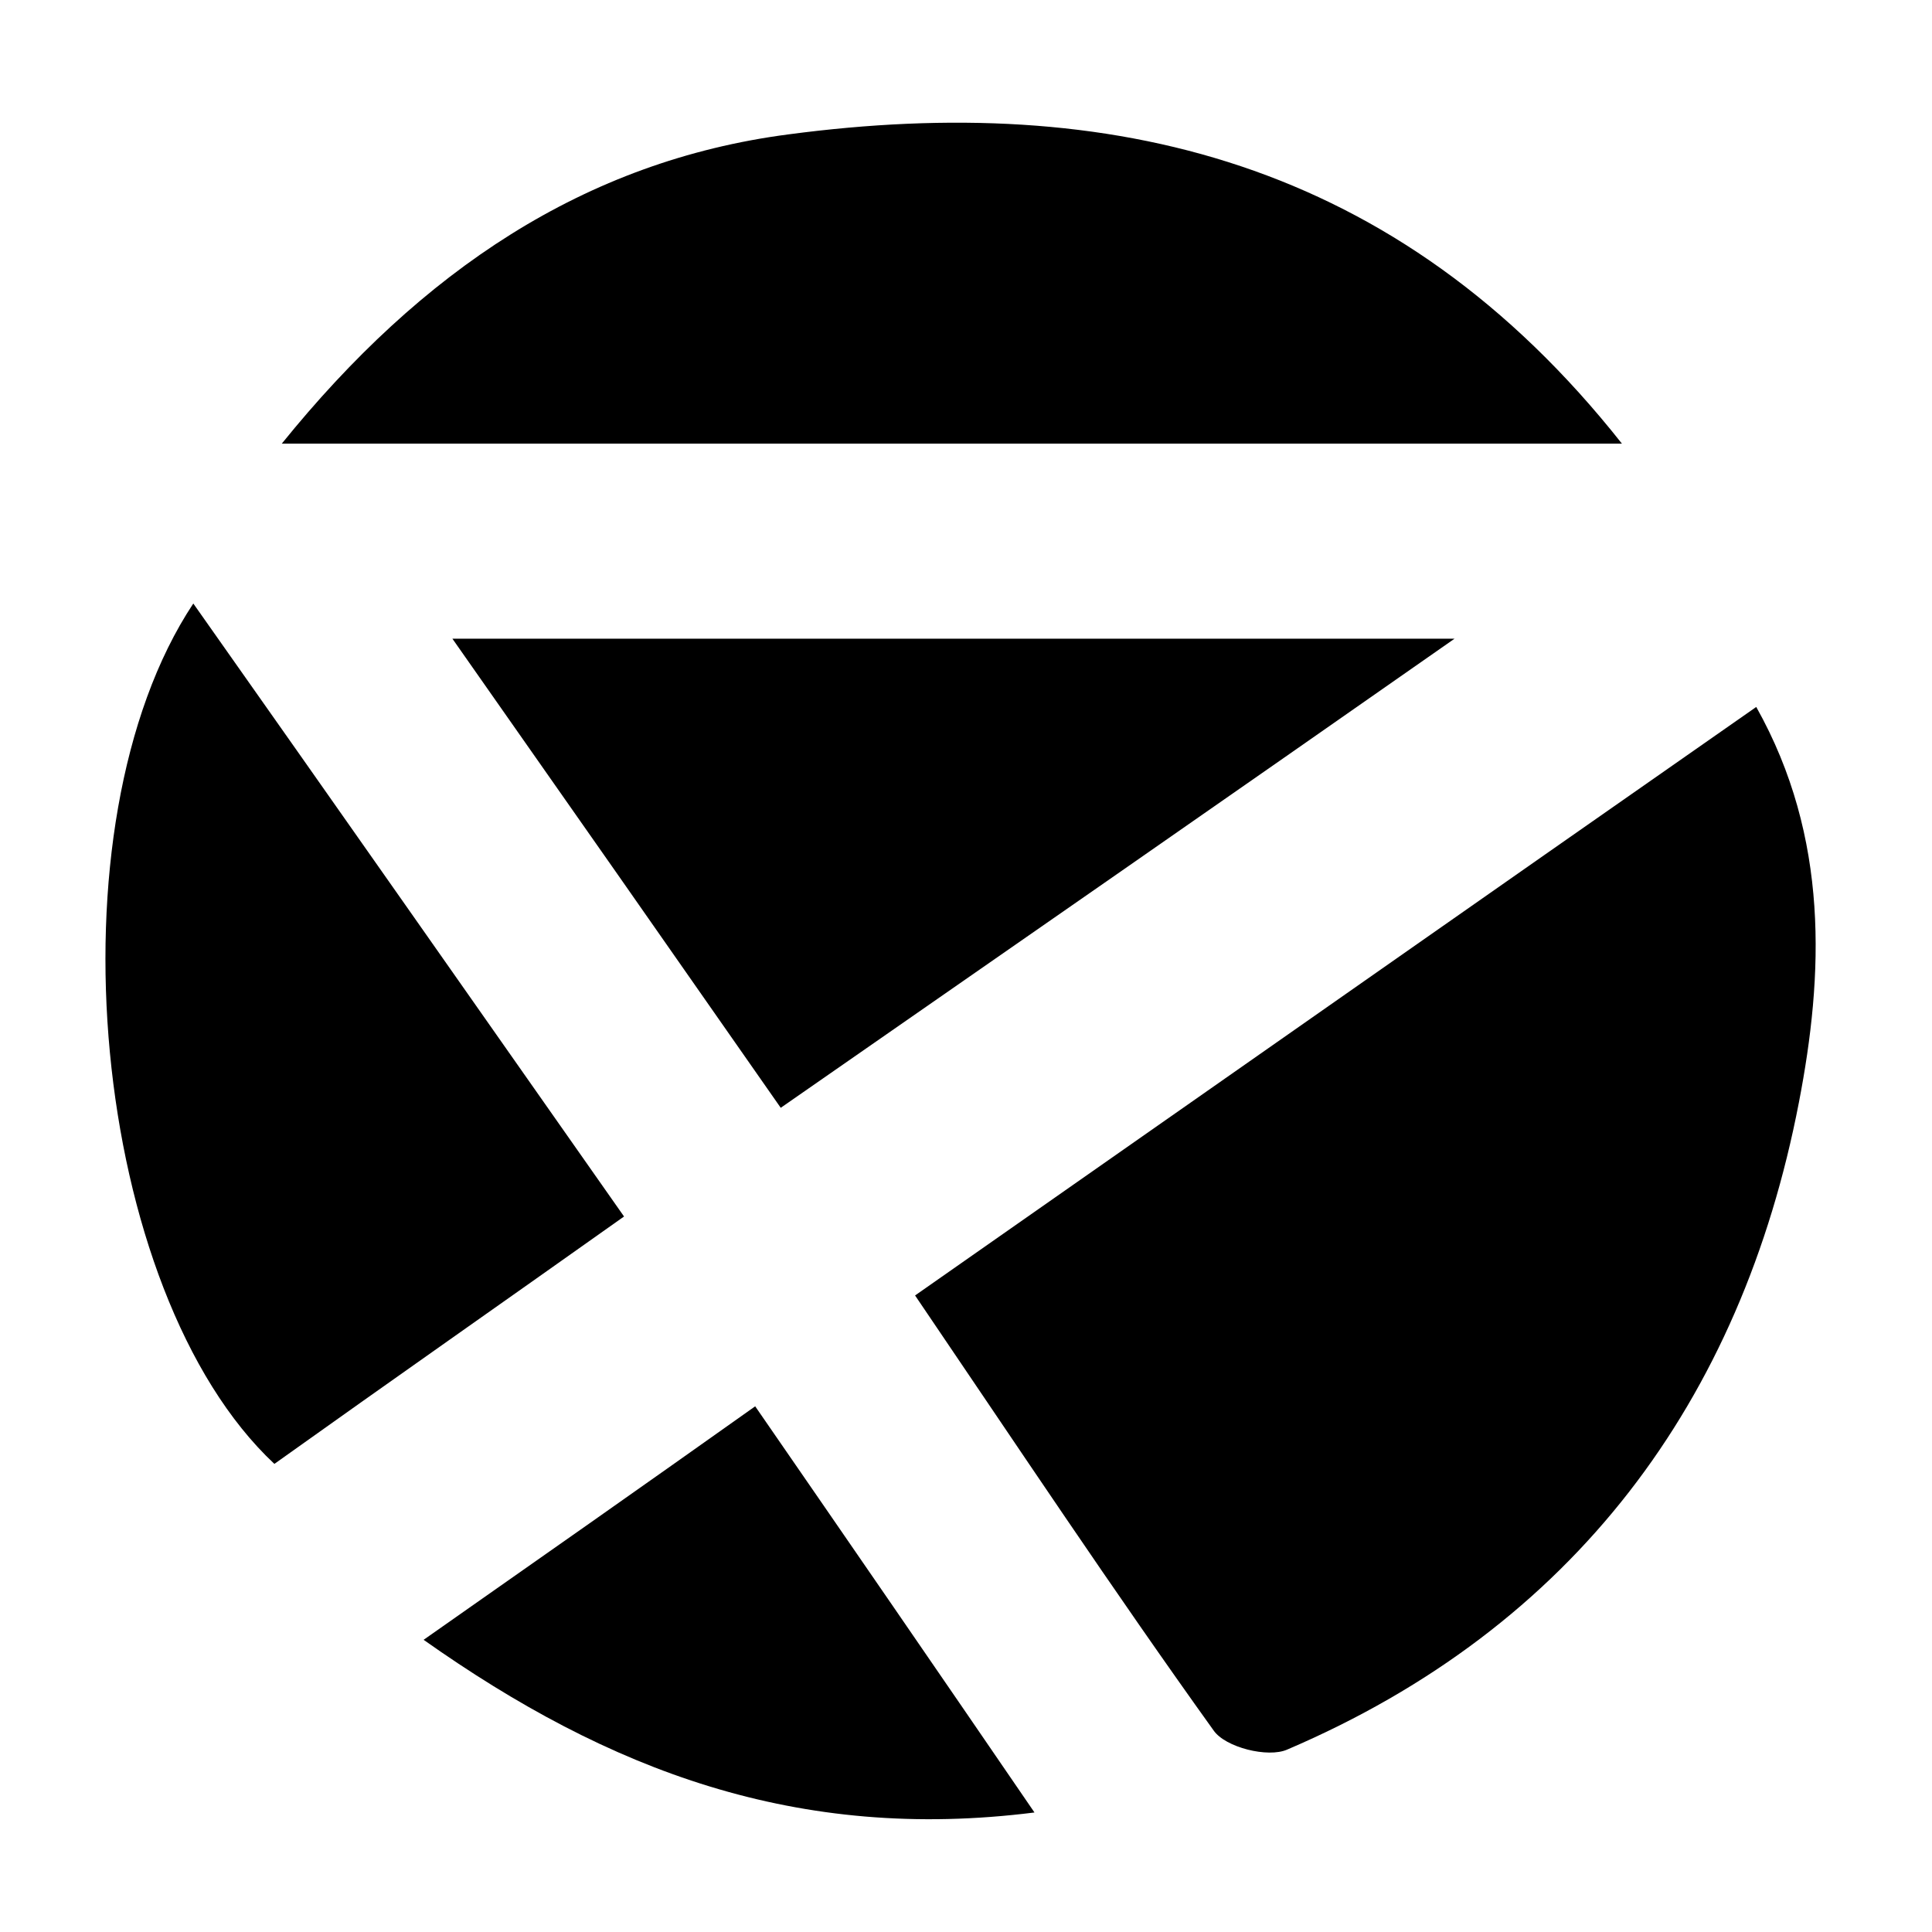
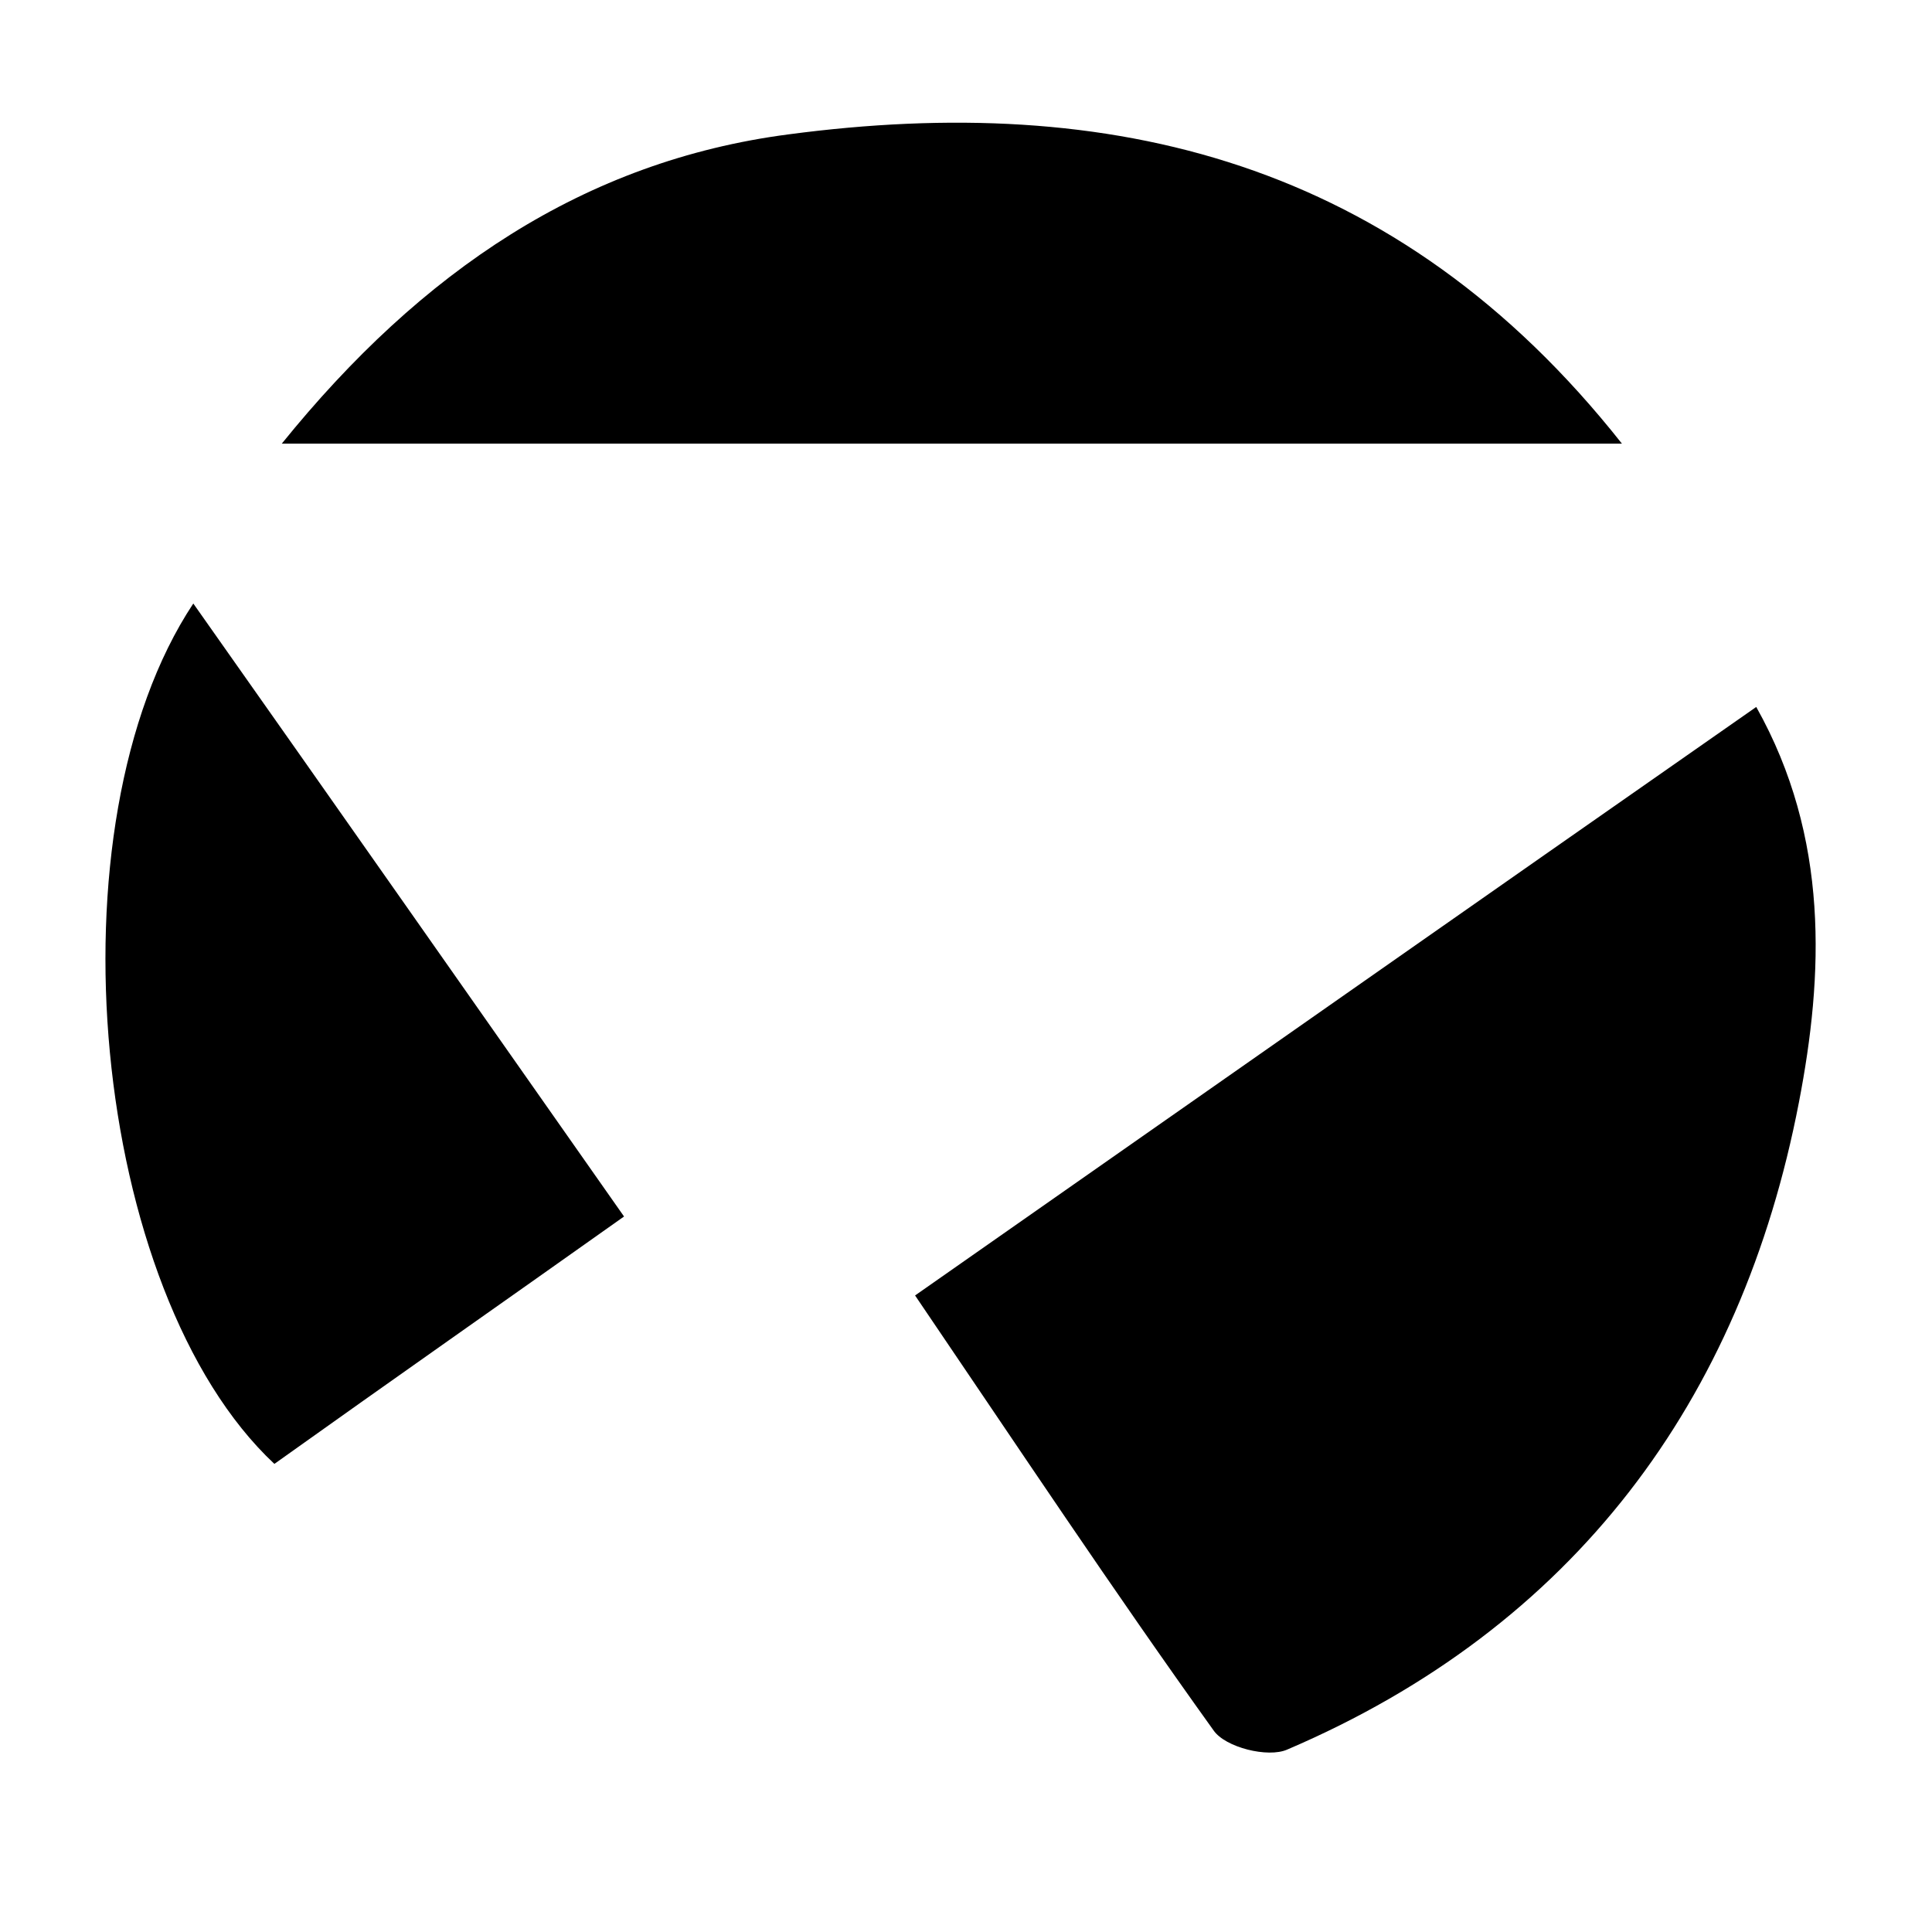
<svg xmlns="http://www.w3.org/2000/svg" viewBox="0 0 500 500" width="500px" height="500px">
  <defs />
  <g transform="matrix(1, 0, 0, 1, 7.16, -10.74)">
    <path d="M 229.66 346.003 C 303.061 294.667 374.236 244.742 447.356 193.698 C 466.393 227.625 464.74 263.218 458.394 296.052 C 443.49 373.318 400.178 431.802 325.964 463.531 C 320.992 465.73 309.954 462.983 306.914 458.571 C 280.985 422.417 256.43 385.451 229.66 346.003 Z" style="" />
    <path d="M 412.589 125.549 C 295.609 125.549 183.309 125.549 65.769 125.549 C 101.91 80.837 144.129 52.429 196.84 45.524 C 279.879 34.498 354.373 51.869 412.589 125.549 Z" style="" />
-     <path d="M 194.893 297.439 C 166.205 256.326 139.17 217.706 109.921 176.033 C 197.386 176.033 280.705 176.033 369.276 176.033 C 309.687 217.706 253.669 256.606 194.893 297.439 Z" style="" />
    <path d="M 42.868 166.928 C 79.848 219.346 115.988 270.95 154.341 325.568 C 123.986 347.098 93.644 368.335 63.85 389.595 C 16.378 345.165 4.794 224.319 42.868 166.928 Z" style="" />
-     <path d="M 260.562 479.808 C 199.307 487.54 150.475 469.05 102.47 435.122 C 131.997 414.419 158.753 395.65 188.281 374.693 C 212.29 409.46 235.459 443.12 260.562 479.808 Z" style="" />
  </g>
</svg>